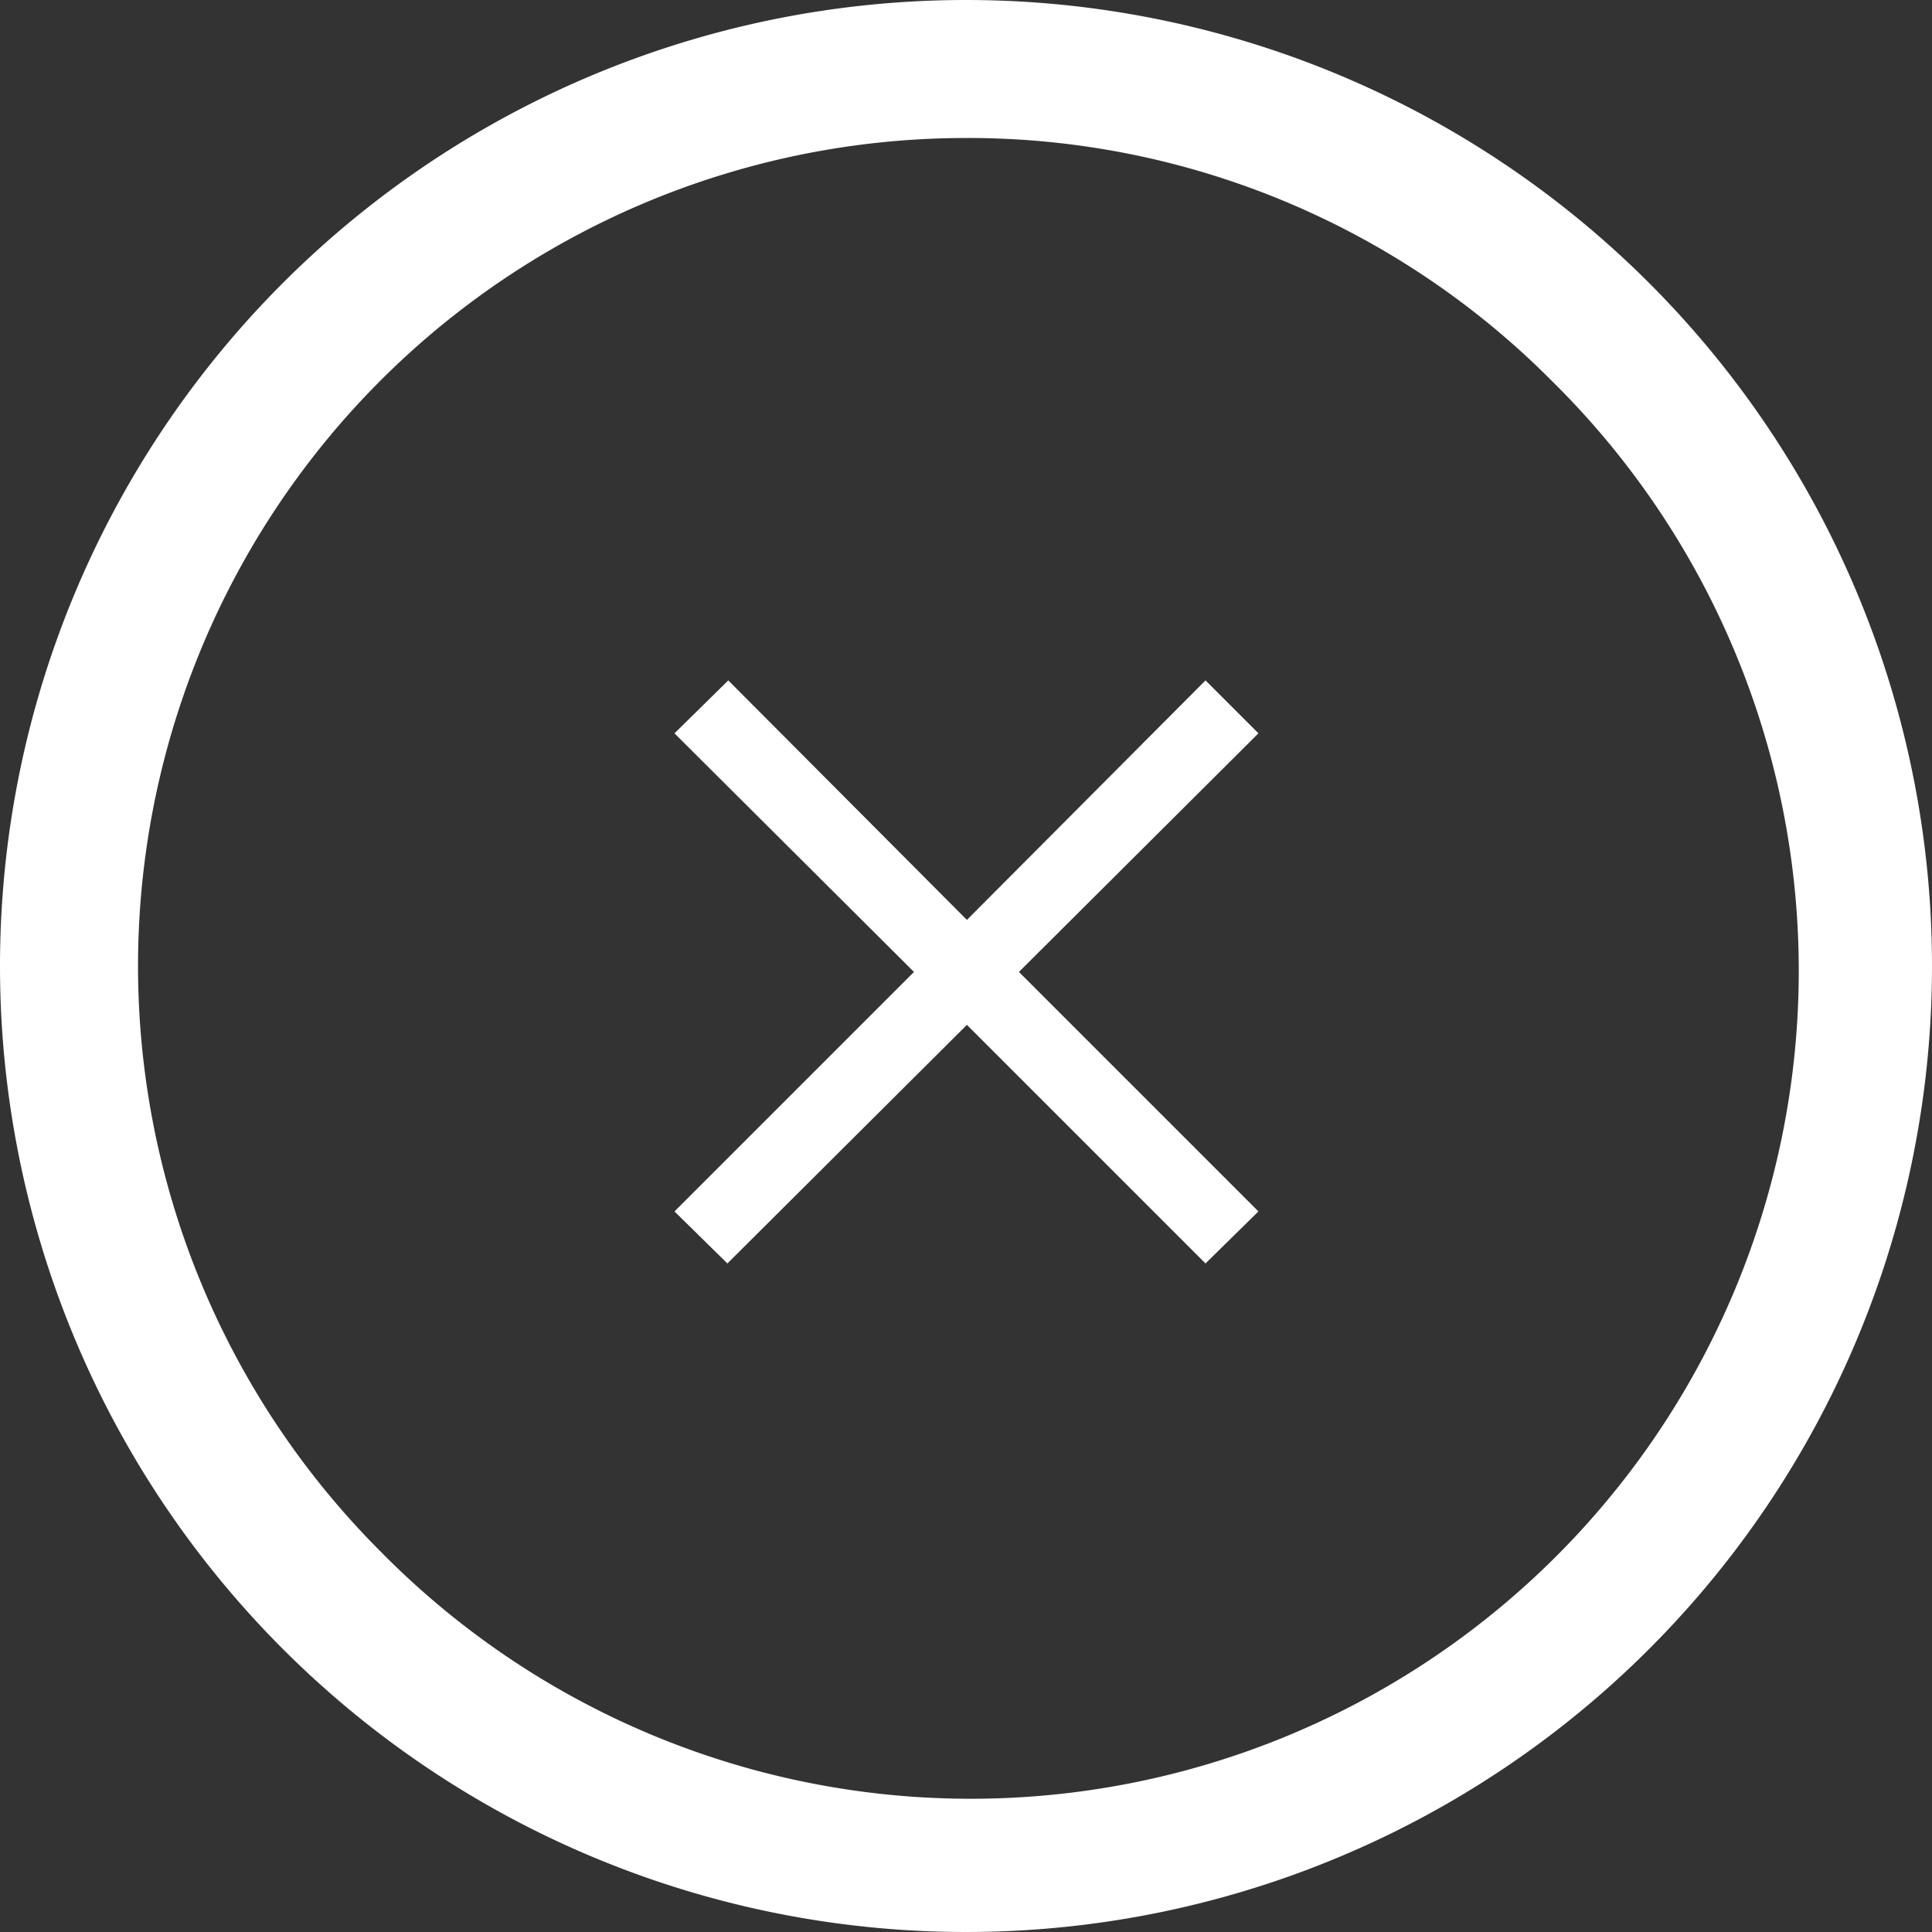
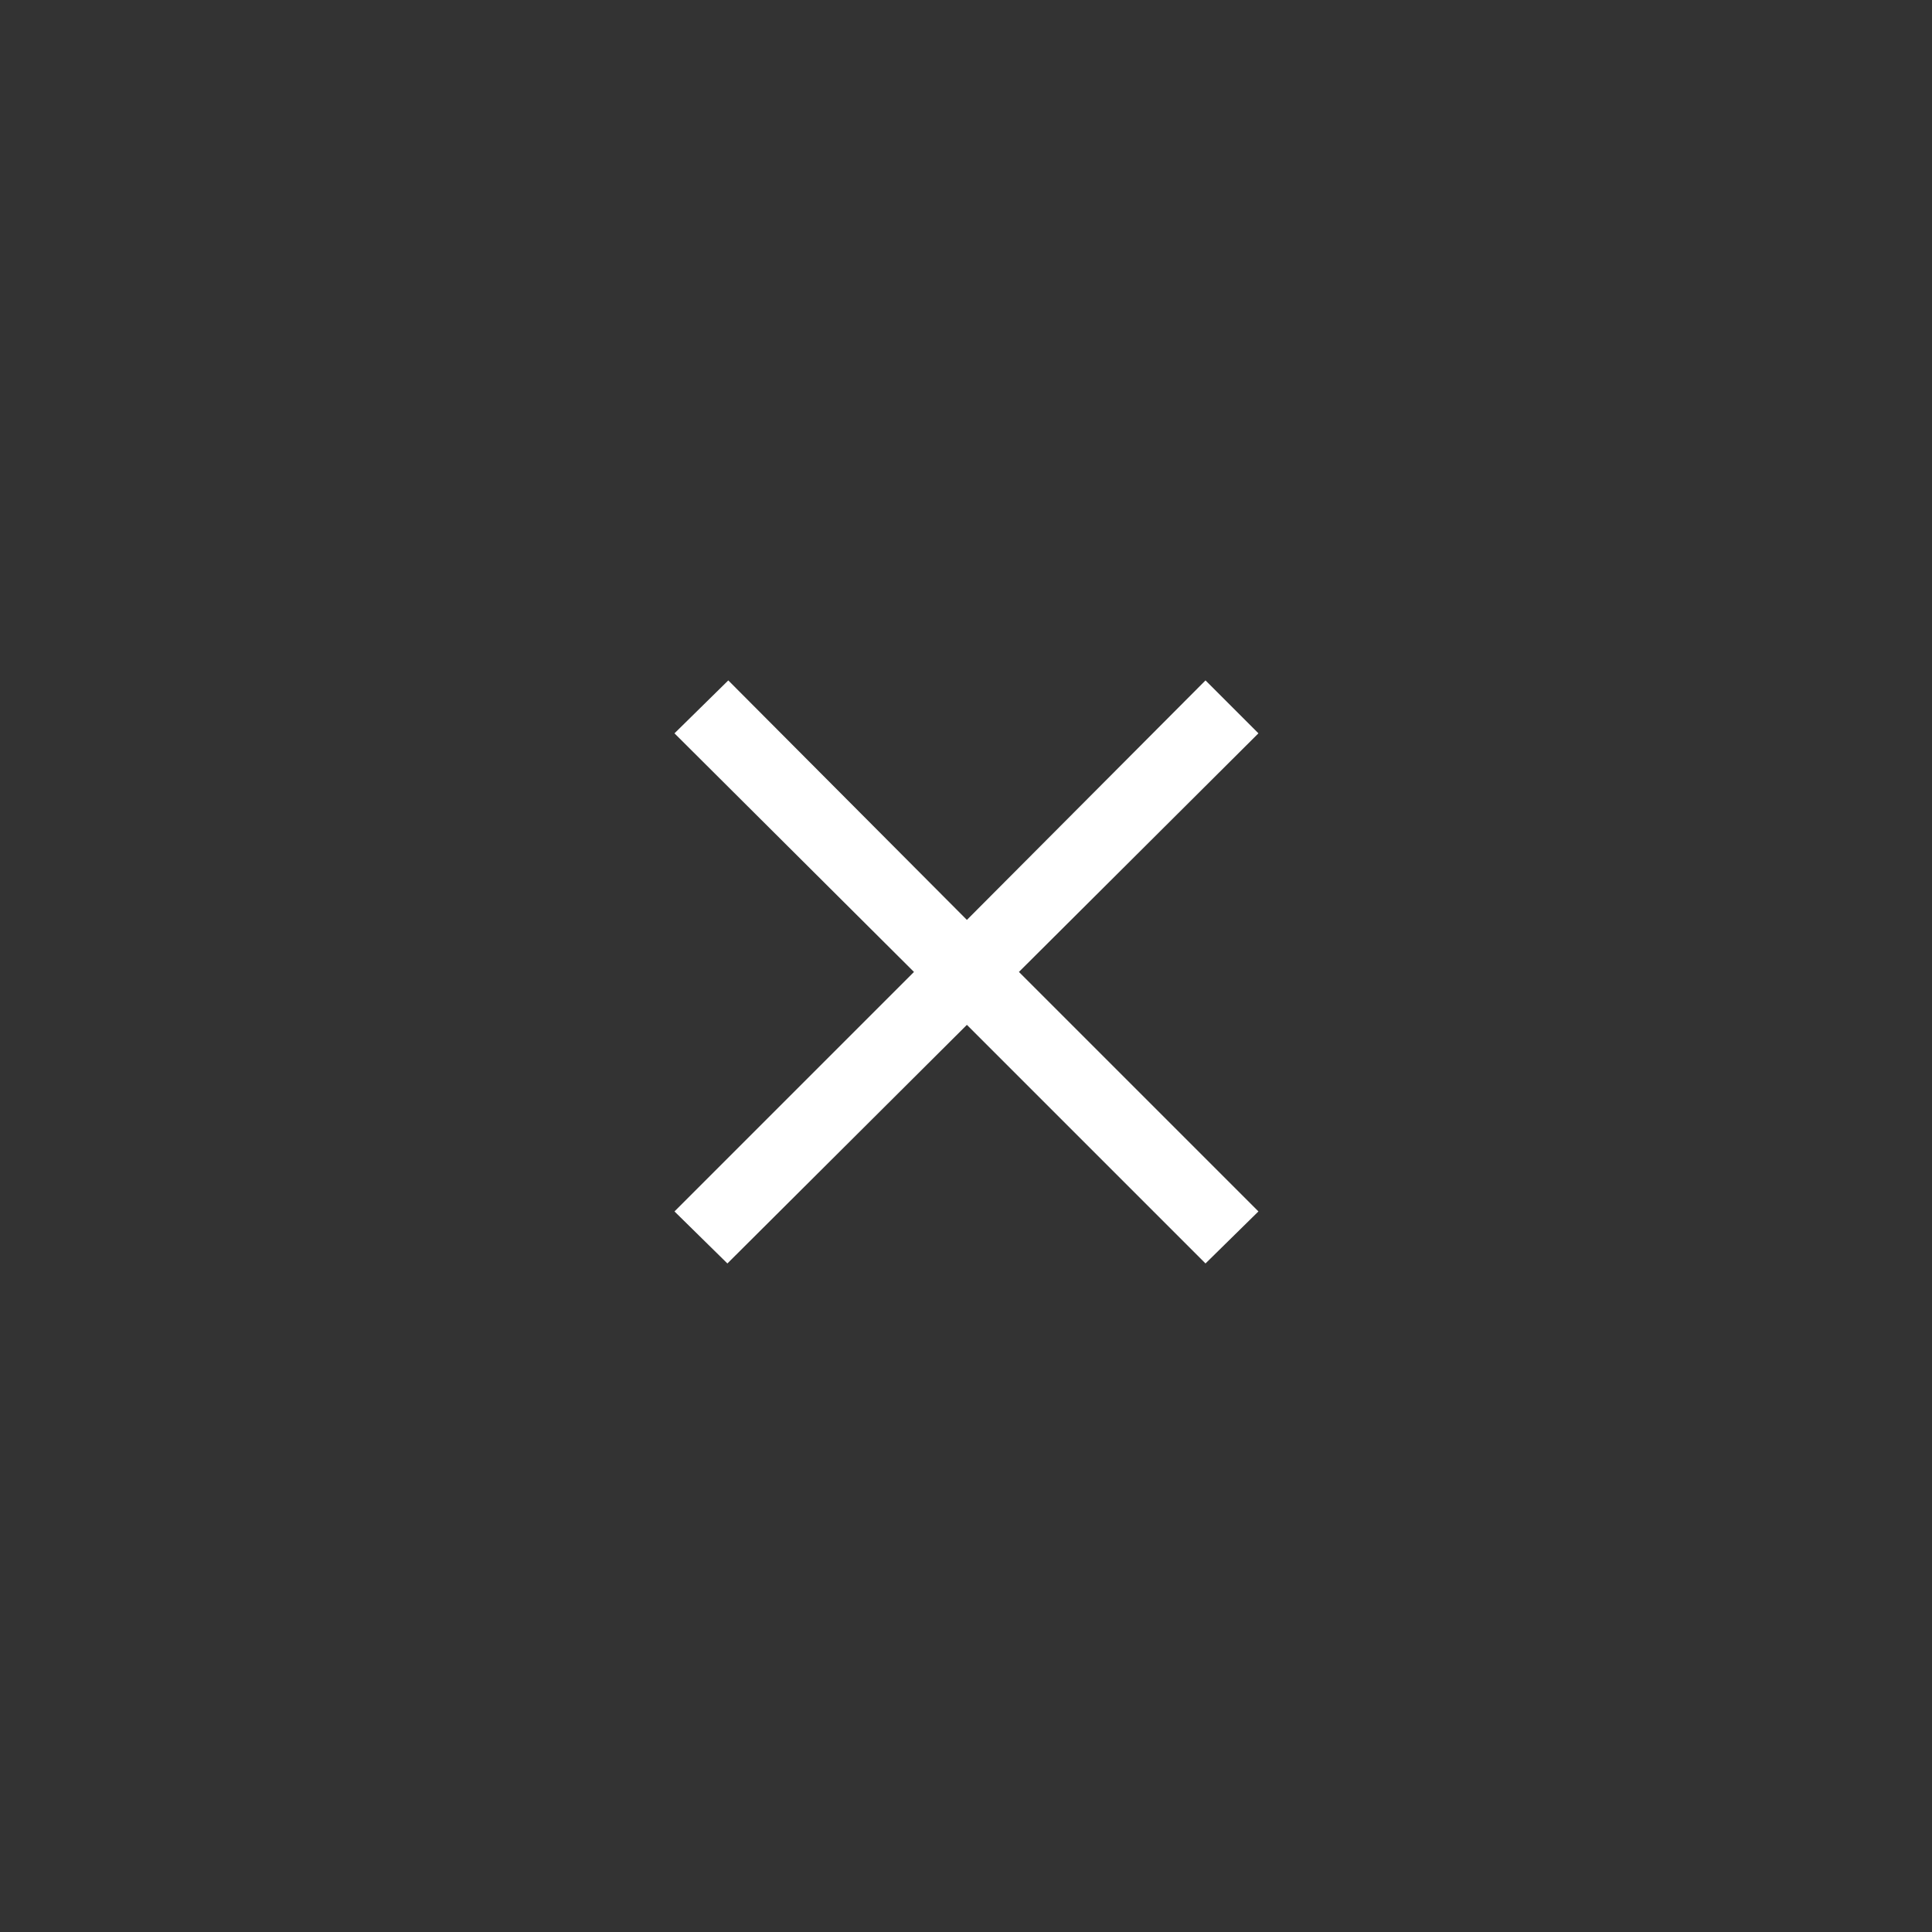
<svg xmlns="http://www.w3.org/2000/svg" width="28" height="28" viewBox="0 0 28 28">
  <rect x="0" y="0" width="28" height="28" fill="#333333" stroke="none" />
  <g transform="translate(-327 -179)">
-     <path d="M14,2A12,12,0,0,0,5.515,22.485,12,12,0,1,0,22.485,5.515,11.921,11.921,0,0,0,14,2m0-2A14,14,0,1,1,0,14,14,14,0,0,1,14,0Z" transform="translate(327 179)" fill="#fff" />
    <path d="M4.238-1.443.767-4.914,4.238-8.372l-.767-.767L.013-5.668-3.445-9.139l-.78.767L-.754-4.914-4.225-1.443l.767.754L.013-4.147,3.471-.689Z" transform="translate(341 198)" fill="#fff" />
  </g>
</svg>